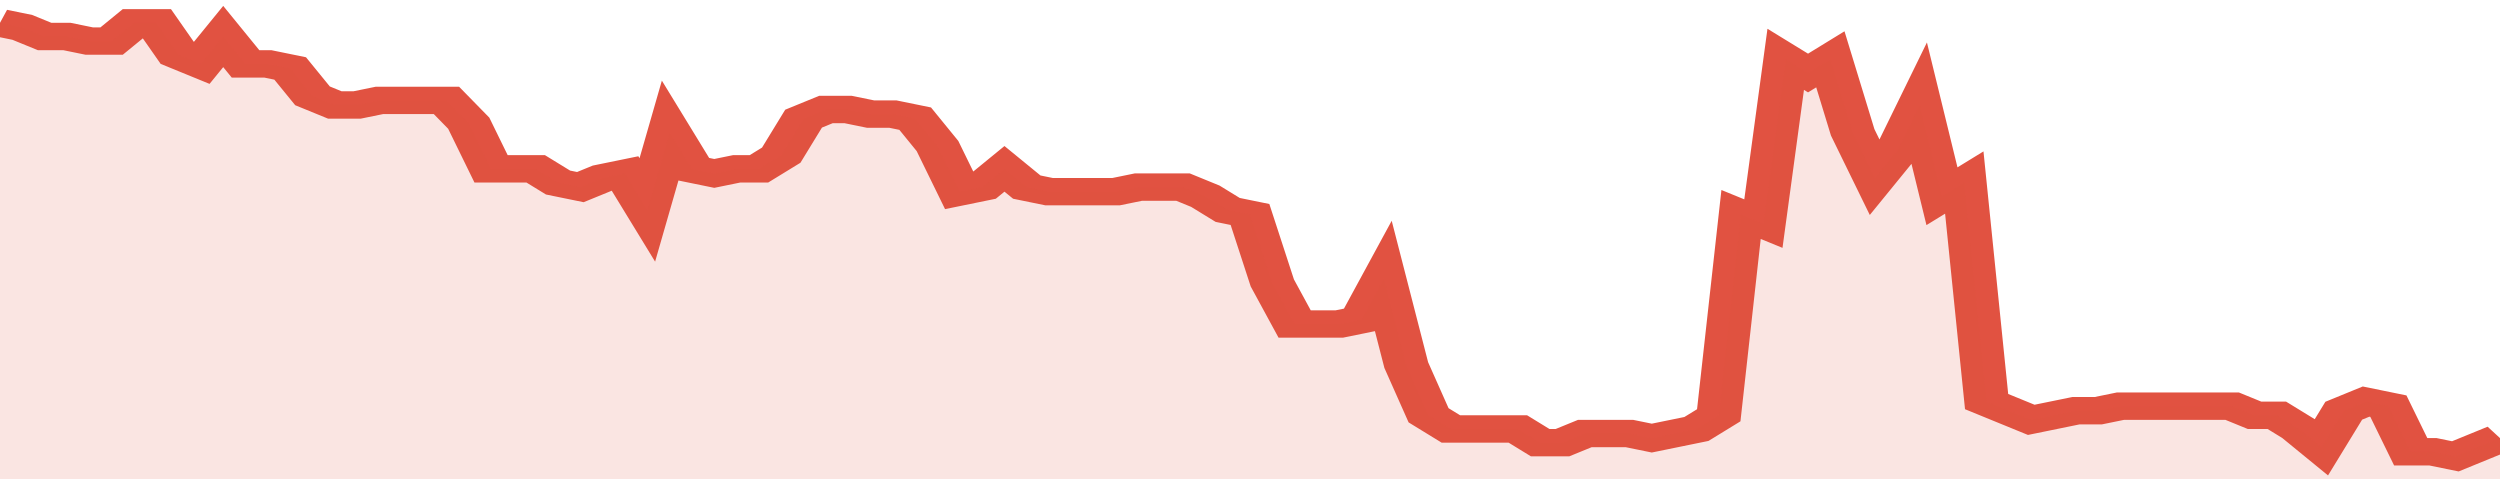
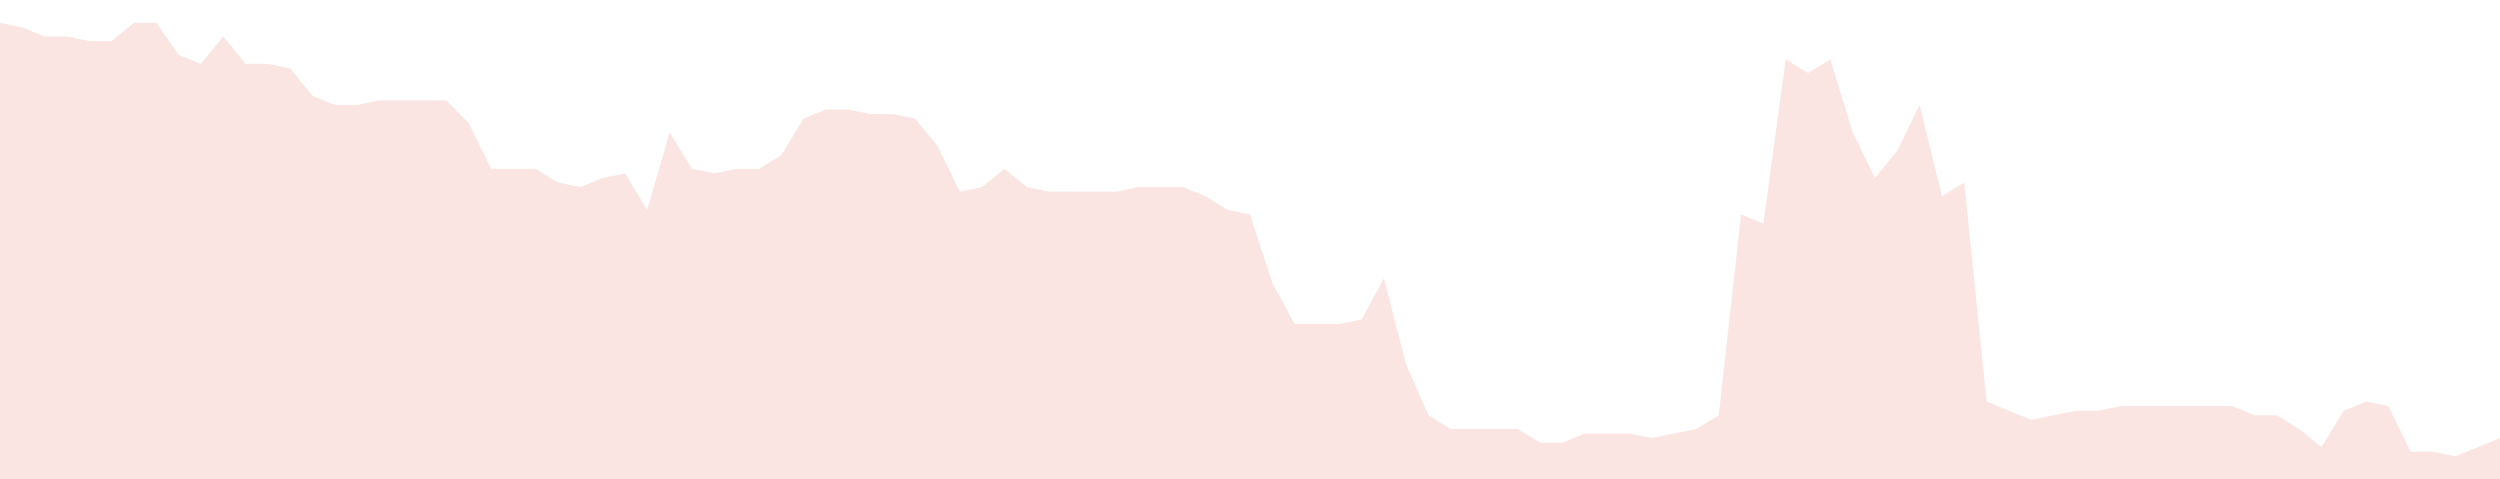
<svg xmlns="http://www.w3.org/2000/svg" viewBox="0 0 336 105" width="120" height="23" preserveAspectRatio="none">
-   <polyline fill="none" stroke="#E15241" stroke-width="6" points="0, 5 3, 6 6, 8 9, 8 12, 9 15, 9 18, 5 21, 5 24, 12 27, 14 30, 8 33, 14 36, 14 39, 15 42, 21 45, 23 48, 23 51, 22 54, 22 57, 22 60, 22 63, 27 66, 37 69, 37 72, 37 75, 40 78, 41 81, 39 84, 38 87, 46 90, 29 93, 37 96, 38 99, 37 102, 37 105, 34 108, 26 111, 24 114, 24 117, 25 120, 25 123, 26 126, 32 129, 42 132, 41 135, 37 138, 41 141, 42 144, 42 147, 42 150, 42 153, 41 156, 41 159, 41 162, 43 165, 46 168, 47 171, 62 174, 71 177, 71 180, 71 183, 70 186, 61 189, 80 192, 91 195, 94 198, 94 201, 94 204, 94 207, 97 210, 97 213, 95 216, 95 219, 95 222, 96 225, 95 228, 94 231, 91 234, 47 237, 49 240, 13 243, 16 246, 13 249, 29 252, 39 255, 33 258, 23 261, 43 264, 40 267, 88 270, 90 273, 92 276, 91 279, 90 282, 90 285, 89 288, 89 291, 89 294, 89 297, 89 300, 89 303, 91 306, 91 309, 94 312, 98 315, 90 318, 88 321, 89 324, 99 327, 99 330, 100 333, 98 336, 96 336, 96 "> </polyline>
  <polygon fill="#E15241" opacity="0.15" points="0, 105 0, 5 3, 6 6, 8 9, 8 12, 9 15, 9 18, 5 21, 5 24, 12 27, 14 30, 8 33, 14 36, 14 39, 15 42, 21 45, 23 48, 23 51, 22 54, 22 57, 22 60, 22 63, 27 66, 37 69, 37 72, 37 75, 40 78, 41 81, 39 84, 38 87, 46 90, 29 93, 37 96, 38 99, 37 102, 37 105, 34 108, 26 111, 24 114, 24 117, 25 120, 25 123, 26 126, 32 129, 42 132, 41 135, 37 138, 41 141, 42 144, 42 147, 42 150, 42 153, 41 156, 41 159, 41 162, 43 165, 46 168, 47 171, 62 174, 71 177, 71 180, 71 183, 70 186, 61 189, 80 192, 91 195, 94 198, 94 201, 94 204, 94 207, 97 210, 97 213, 95 216, 95 219, 95 222, 96 225, 95 228, 94 231, 91 234, 47 237, 49 240, 13 243, 16 246, 13 249, 29 252, 39 255, 33 258, 23 261, 43 264, 40 267, 88 270, 90 273, 92 276, 91 279, 90 282, 90 285, 89 288, 89 291, 89 294, 89 297, 89 300, 89 303, 91 306, 91 309, 94 312, 98 315, 90 318, 88 321, 89 324, 99 327, 99 330, 100 333, 98 336, 96 336, 105 " />
</svg>